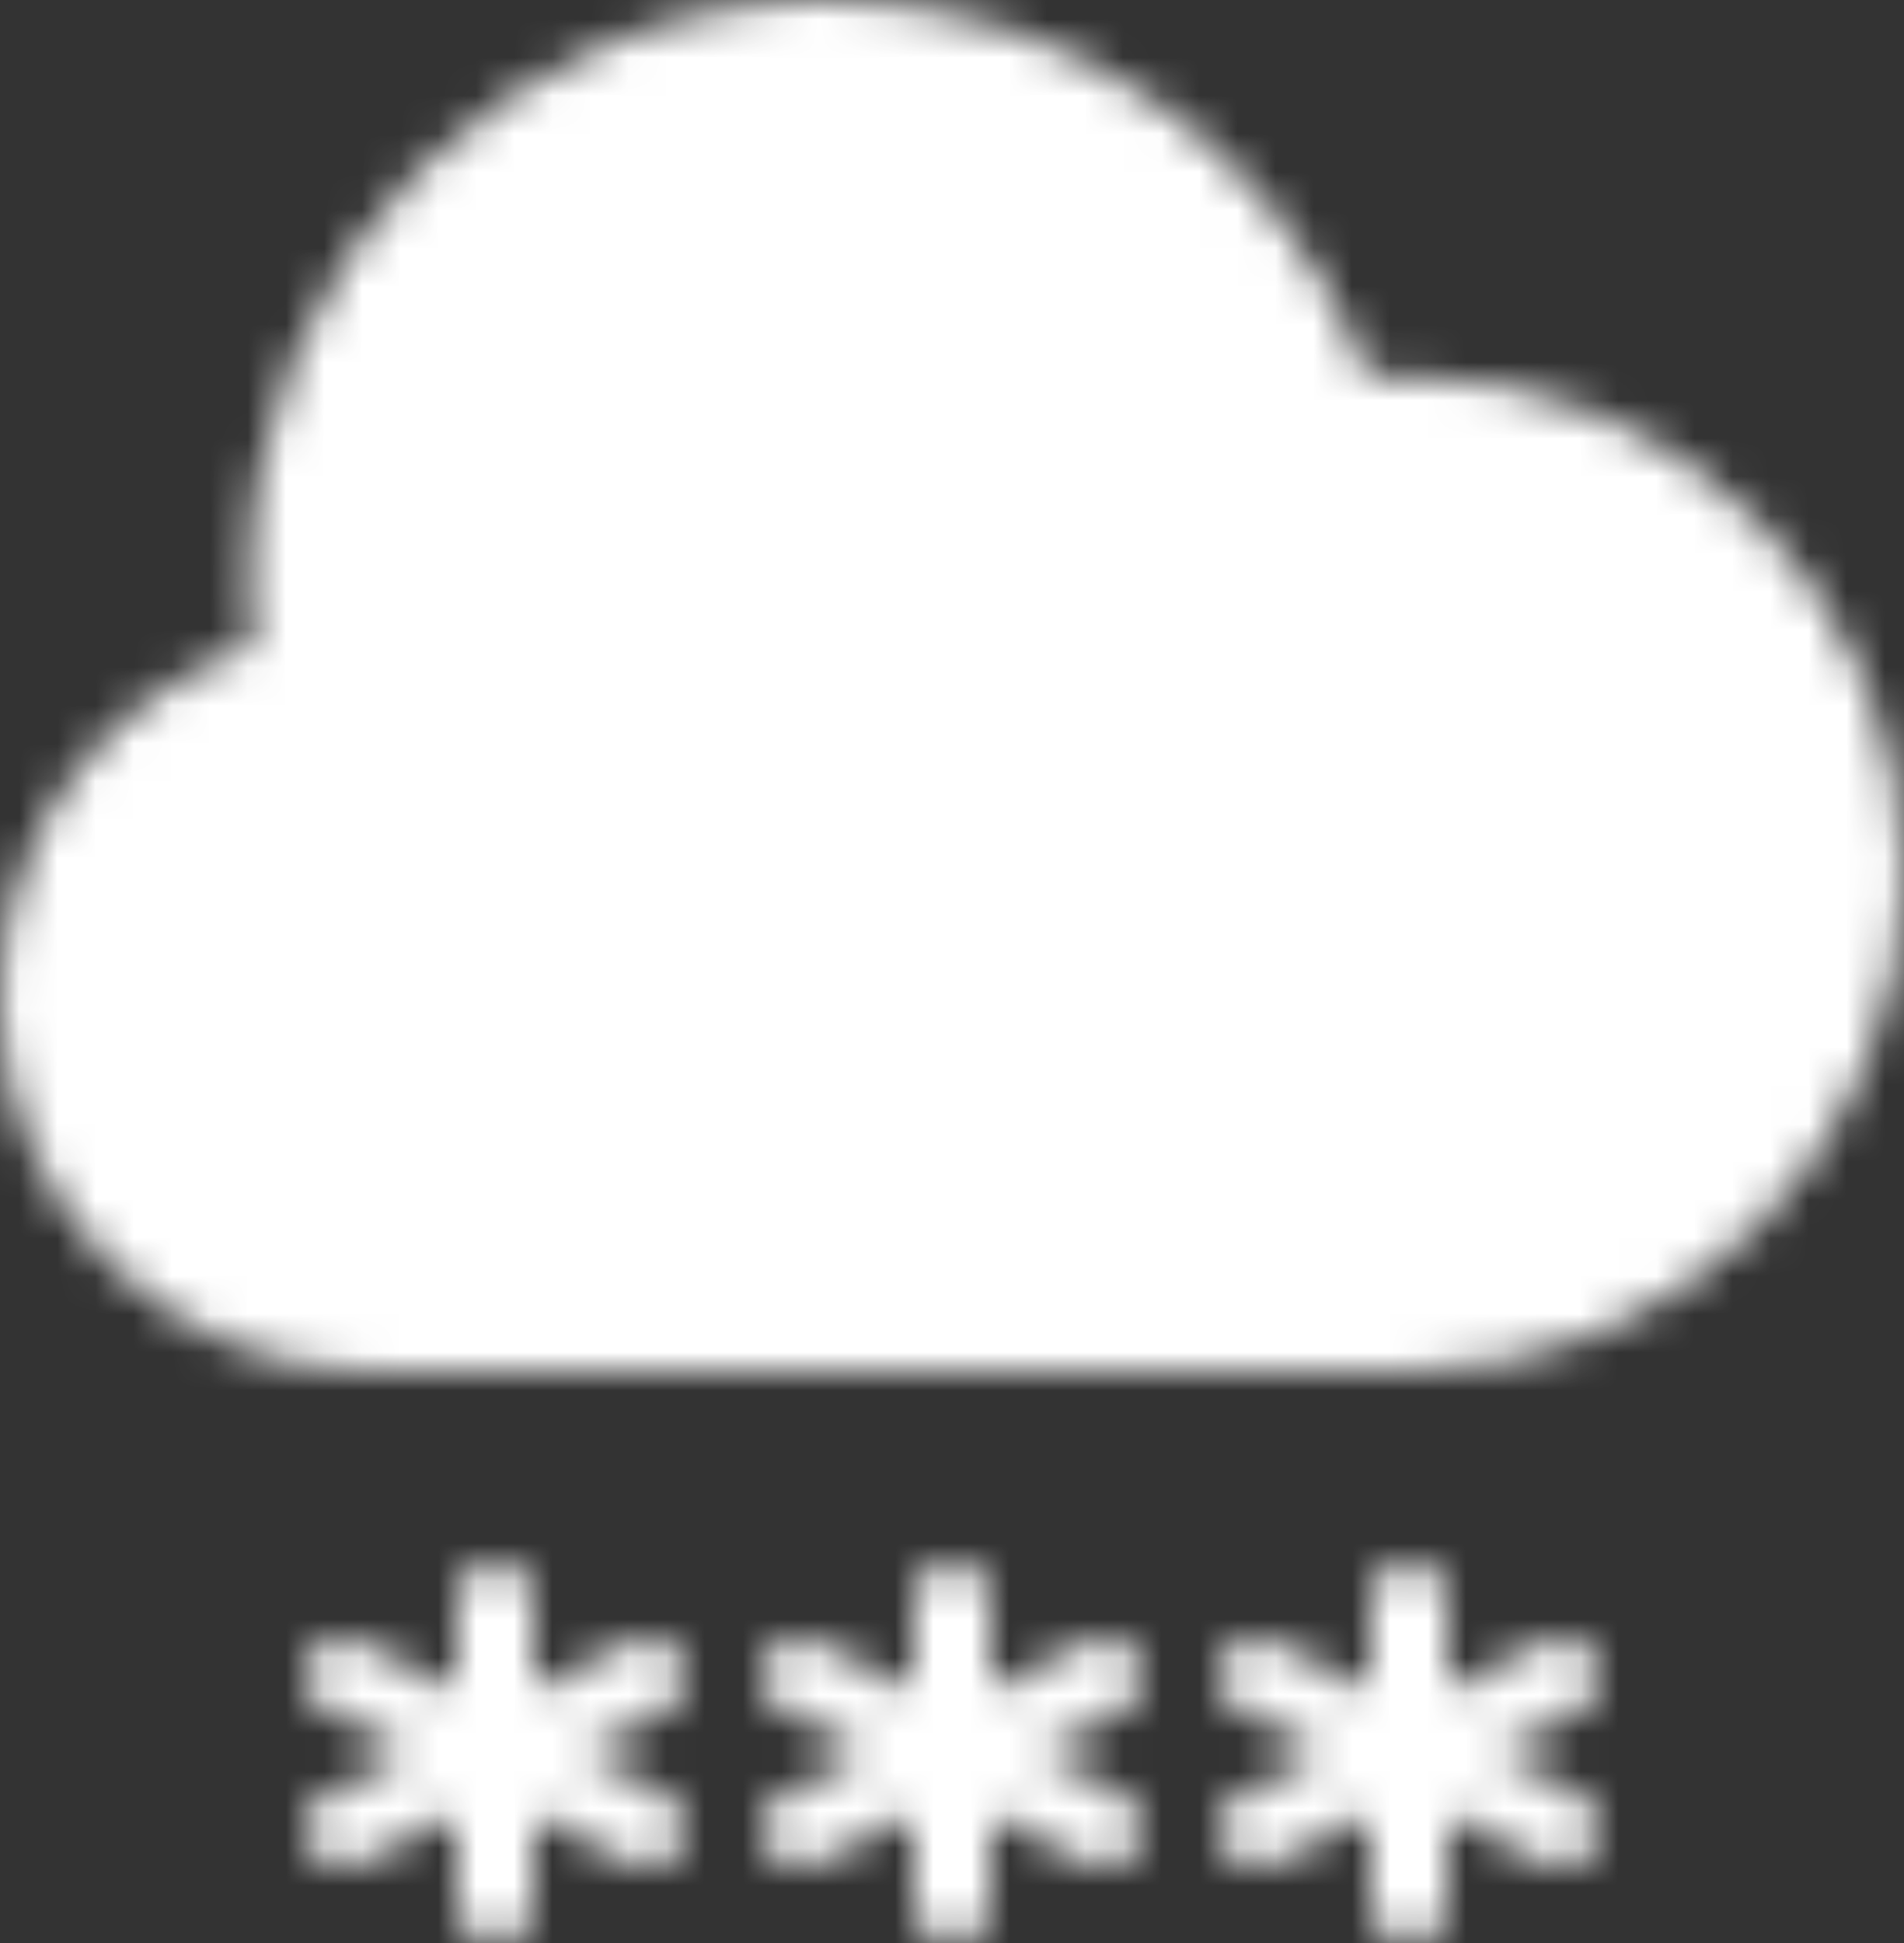
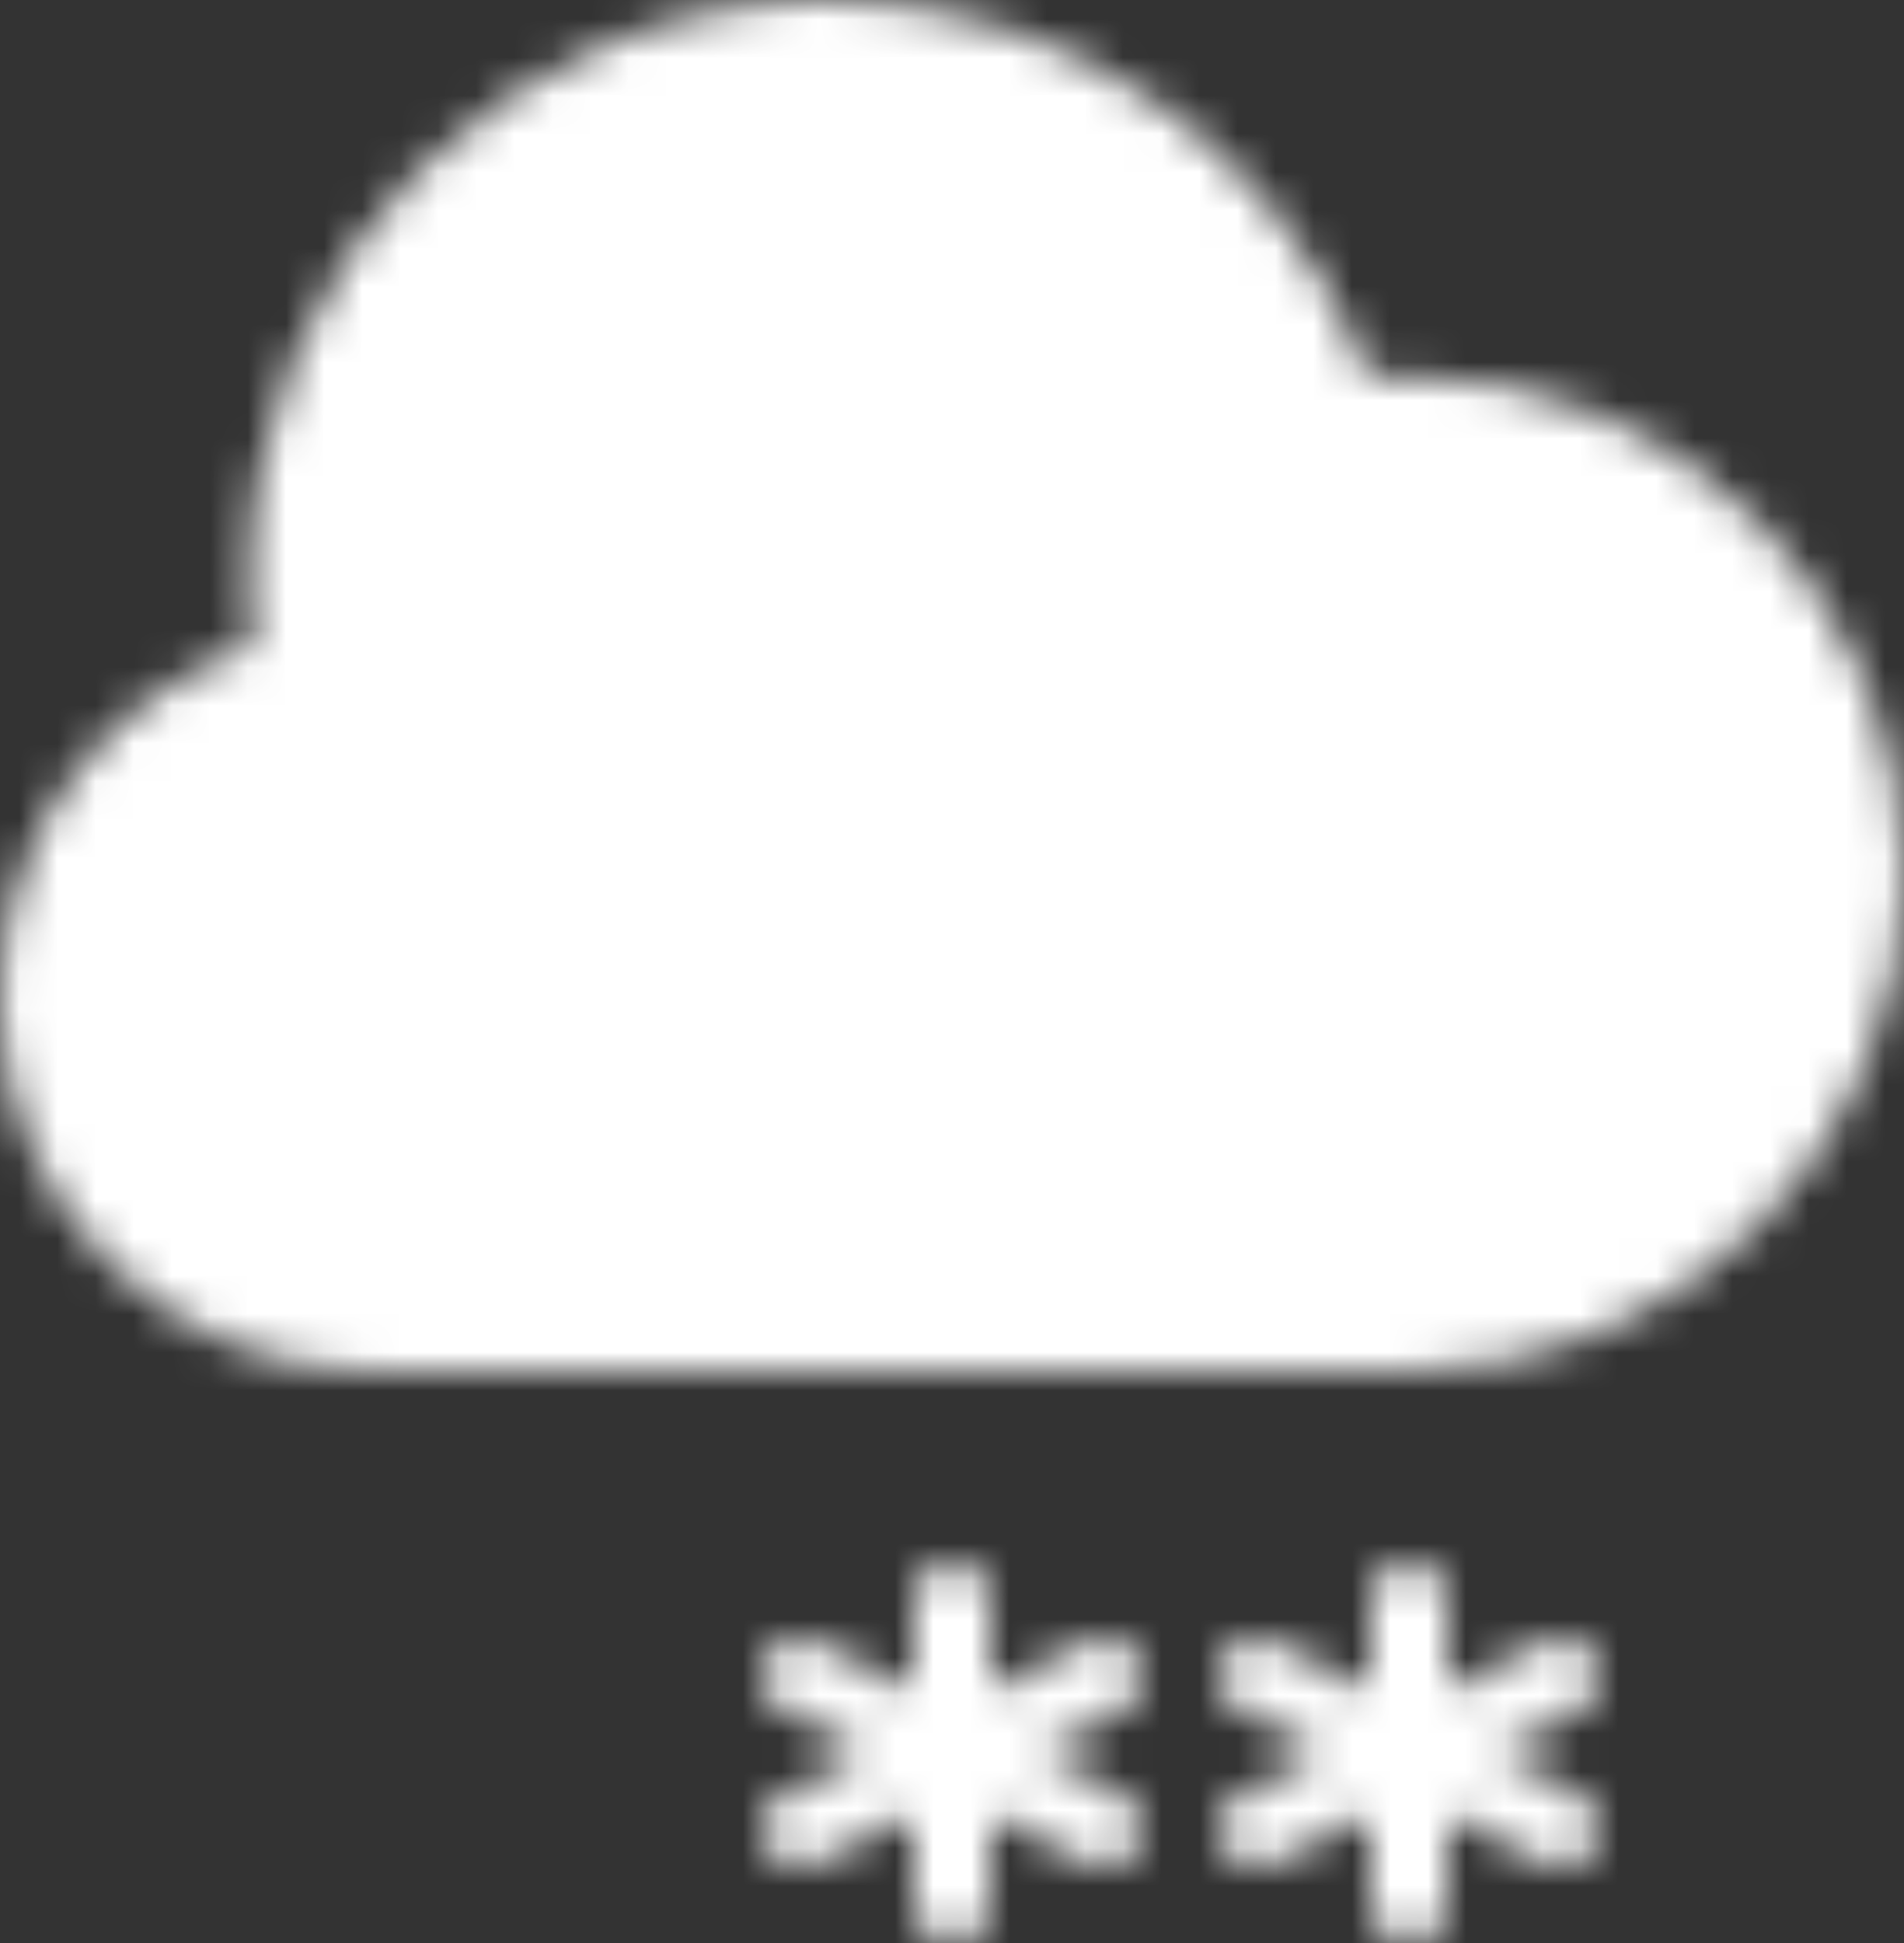
<svg xmlns="http://www.w3.org/2000/svg" xmlns:xlink="http://www.w3.org/1999/xlink" width="50px" height="51px" viewBox="0 0 50 51" version="1.1">
  <rect x="0" y="0" width="50" height="51" fill="#333333" stroke="none" />
  <title>wea-snow_NUMBER_14</title>
  <desc>Created with Sketch.</desc>
  <defs>
    <path d="M10.447,6.106 L8.236,5 L10.447,3.894 C10.941,3.647 11.141,3.046 10.894,2.553 C10.647,2.058 10.047,1.859 9.552,2.106 L7,3.381 L7,1 C7,0.448 6.552,0.001 6,0.001 C5.447,0.001 5,0.448 5,1 L5,3.381 L2.447,2.106 C1.954,1.859 1.353,2.058 1.105,2.553 C0.858,3.046 1.058,3.647 1.552,3.894 L3.763,5 L1.552,6.106 C1.058,6.353 0.858,6.954 1.105,7.447 C1.281,7.798 1.633,8.001 2.001,8.001 C2.151,8.001 2.303,7.965 2.447,7.894 L5,6.619 L5,9.001 C5,9.553 5.447,10.001 6,10.001 C6.552,10.001 7,9.553 7,9.001 L7,6.619 L9.552,7.894 C9.696,7.965 9.848,8.001 9.999,8.001 C10.366,8.001 10.719,7.798 10.894,7.447 C11.141,6.954 10.941,6.353 10.447,6.106 Z" id="path-1" />
-     <path d="M10.447,6.106 L8.236,5 L10.447,3.894 C10.941,3.647 11.141,3.046 10.894,2.553 C10.646,2.058 10.047,1.859 9.552,2.106 L7,3.381 L7,1 C7,0.448 6.552,0.001 6,0.001 C5.447,0.001 5,0.448 5,1 L5,3.381 L2.447,2.106 C1.954,1.859 1.353,2.058 1.105,2.553 C0.858,3.046 1.058,3.647 1.552,3.894 L3.763,5 L1.552,6.106 C1.058,6.353 0.858,6.954 1.105,7.447 C1.281,7.798 1.633,8.001 2.001,8.001 C2.151,8.001 2.303,7.965 2.447,7.894 L5,6.619 L5,9.001 C5,9.553 5.447,10.001 6,10.001 C6.552,10.001 7,9.553 7,9.001 L7,6.619 L9.552,7.894 C9.696,7.965 9.848,8.001 9.999,8.001 C10.366,8.001 10.719,7.798 10.894,7.447 C11.141,6.954 10.941,6.353 10.447,6.106 Z" id="path-3" />
    <path d="M10.447,6.106 L8.236,5 L10.447,3.894 C10.941,3.647 11.141,3.046 10.894,2.553 C10.646,2.058 10.047,1.859 9.552,2.106 L7,3.381 L7,1 C7,0.448 6.552,0.001 6,0.001 C5.447,0.001 5,0.448 5,1 L5,3.381 L2.447,2.106 C1.954,1.859 1.353,2.058 1.105,2.553 C0.858,3.046 1.058,3.647 1.552,3.894 L3.763,5 L1.552,6.106 C1.058,6.353 0.858,6.954 1.105,7.447 C1.281,7.798 1.633,8.001 2.001,8.001 C2.151,8.001 2.303,7.965 2.447,7.894 L5,6.619 L5,9.001 C5,9.553 5.447,10.001 6,10.001 C6.552,10.001 7,9.553 7,9.001 L7,6.619 L9.552,7.894 C9.696,7.965 9.848,8.001 9.999,8.001 C10.366,8.001 10.719,7.798 10.894,7.447 C11.141,6.954 10.941,6.353 10.447,6.106 Z" id="path-5" />
    <path d="M37,36 L9.728,36 C4.363,36 0,31.615 0,26.226 C0,21.962 2.687,18.272 6.639,16.953 C6.577,16.392 6.546,15.824 6.546,15.258 C6.546,6.845 13.356,0 21.728,0 C28.128,0 33.743,3.95 35.952,9.913 C36.301,9.885 36.651,9.871 37,9.871 C44.168,9.871 50,15.731 50,22.935 C50,30.14 44.168,36 37,36 Z" id="path-7" />
  </defs>
  <g id="Page-1" stroke="none" stroke-width="1" fill="none" fill-rule="evenodd">
    <g id="wea-snow_NUMBER_14">
      <g id="Group-3" transform="translate(19, 41)">
        <g id="Fill-1-Clipped">
          <mask id="mask-2" fill="white">
            <use xlink:href="#path-1" />
          </mask>
          <g id="path-1" />
          <polygon id="Fill-1" fill="#FFFFFF" fill-rule="nonzero" mask="url(#mask-2)" points="-4.001 -5 16 -5 16 15.001 -4.001 15.001" />
        </g>
      </g>
      <g id="Group-6" transform="translate(7, 41)">
        <g id="Fill-4-Clipped">
          <mask id="mask-4" fill="white">
            <use xlink:href="#path-3" />
          </mask>
          <g id="path-3" />
          <polygon id="Fill-4" fill="#FFFFFF" fill-rule="nonzero" mask="url(#mask-4)" points="-4.001 -5 16 -5 16 15.001 -4.001 15.001" />
        </g>
      </g>
      <g id="Group-9" transform="translate(31, 41)">
        <g id="Fill-7-Clipped">
          <mask id="mask-6" fill="white">
            <use xlink:href="#path-5" />
          </mask>
          <g id="path-5" />
          <polygon id="Fill-7" fill="#FFFFFF" fill-rule="nonzero" mask="url(#mask-6)" points="-4.001 -5 16 -5 16 15.001 -4.001 15.001" />
        </g>
      </g>
      <g id="Group-12">
        <g id="Fill-10-Clipped">
          <mask id="mask-8" fill="white">
            <use xlink:href="#path-7" />
          </mask>
          <g id="path-7" />
          <polygon id="Fill-10" fill="#FFFFFF" fill-rule="nonzero" mask="url(#mask-8)" points="-5 -5 55 -5 55 41 -5 41" />
        </g>
      </g>
    </g>
  </g>
</svg>